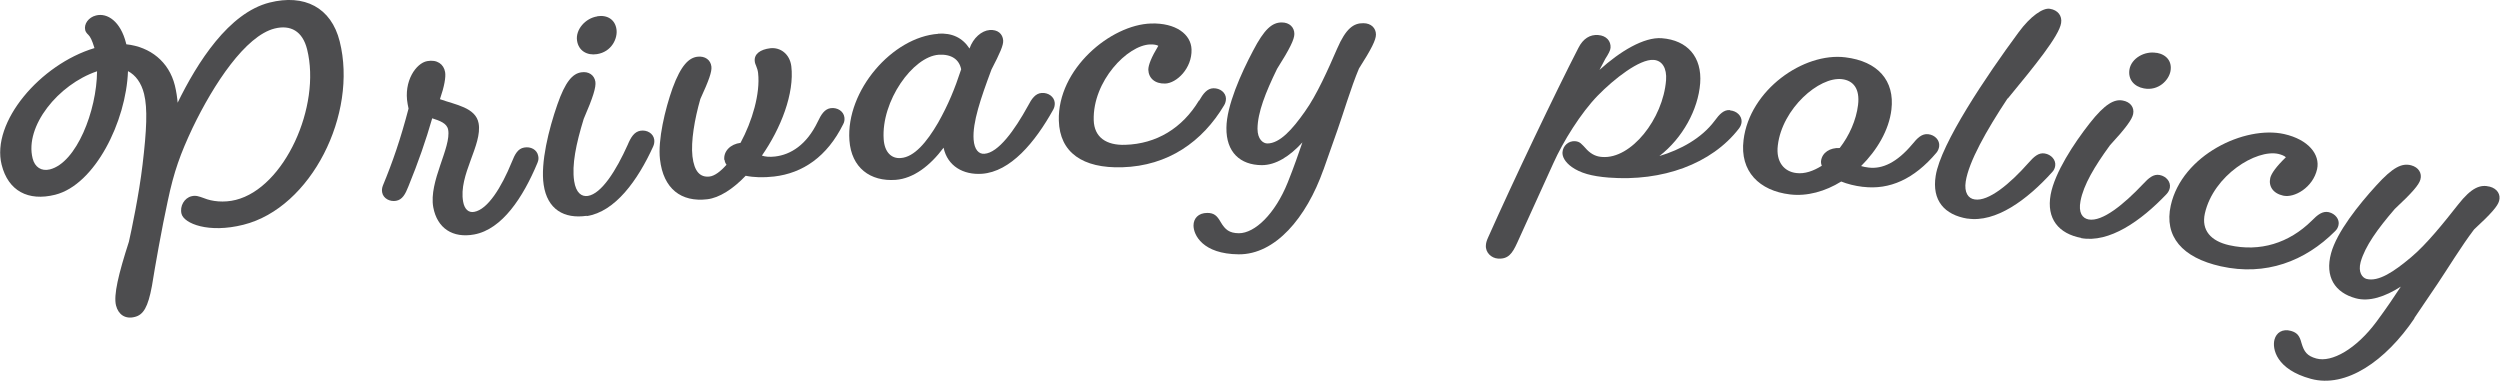
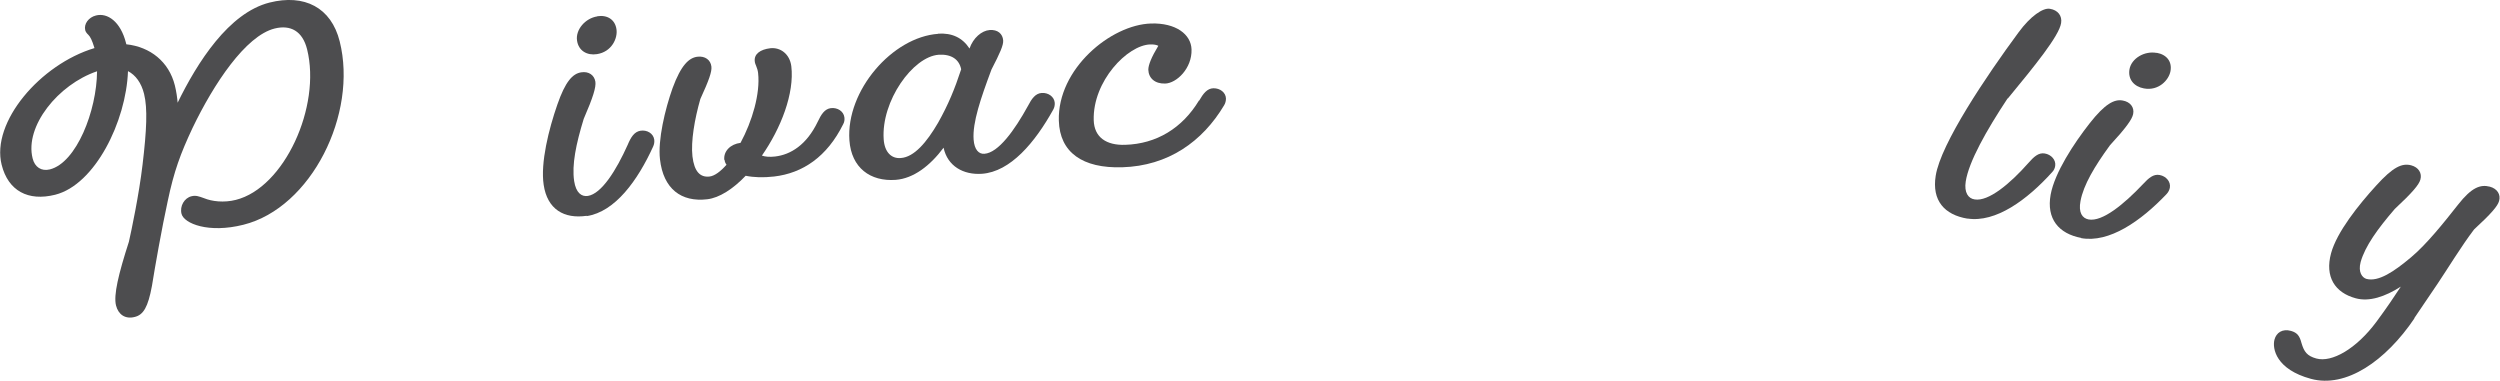
<svg xmlns="http://www.w3.org/2000/svg" id="_レイヤー_2" viewBox="0 0 164.85 25.11">
  <defs>
    <style>.cls-1{fill:#4d4d4f;}</style>
  </defs>
  <g id="_レイヤー_2-2">
    <g>
      <path class="cls-1" d="M11.69,6.82C13.02,4.09,15.09,.85,17.77,.17c2.3-.58,4.07,.32,4.63,2.56,1.2,4.78-1.87,10.97-6.35,12.09-2.3,.58-3.92-.08-4.08-.72-.13-.51,.19-1.05,.66-1.16,.28-.07,.47,0,.83,.13,.51,.21,1.3,.31,2.09,.11,3.2-.8,5.64-6.16,4.7-9.93-.3-1.2-1.09-1.63-2.14-1.37-1.92,.48-4.02,3.66-5.41,6.55-.8,1.7-1.23,2.87-1.64,4.83-.39,1.78-.84,4.34-1.04,5.59-.26,1.4-.56,1.91-1.14,2.05-.62,.16-1.08-.16-1.23-.76-.17-.68,.16-2.06,.85-4.2,.16-.7,.67-3.12,.9-5.08,.27-2.27,.34-3.71,.1-4.67-.18-.73-.56-1.24-1.06-1.5-.12,3.32-2.18,7.49-4.8,8.15-1.79,.45-3.1-.26-3.53-1.97-.71-2.82,2.55-6.63,6.12-7.7-.16-.53-.28-.75-.4-.87-.12-.11-.19-.22-.21-.31-.1-.41,.22-.85,.71-.97,.75-.19,1.62,.39,1.98,1.82l.02,.08c1.58,.17,2.81,1.15,3.2,2.71,.1,.41,.16,.82,.19,1.2Zm-5.29-2.12c-2.57,.87-4.78,3.63-4.25,5.74,.14,.58,.58,.87,1.14,.73,1.75-.44,3.09-3.86,3.11-6.47Z" />
-       <path class="cls-1" d="M26.13,13.24c-.43,.08-.86-.16-.93-.55-.03-.15-.01-.31,.05-.46,.65-1.57,1.16-3.05,1.69-5.07l-.06-.3c-.28-1.51,.56-2.7,1.29-2.83,.65-.12,1.09,.2,1.18,.72,.06,.32-.05,.95-.34,1.79,1.03,.37,2.36,.55,2.55,1.59,.26,1.43-1.34,3.4-1.02,5.17,.09,.5,.36,.74,.73,.67,.89-.16,1.79-1.6,2.48-3.29,.2-.51,.4-.88,.81-.95,.43-.08,.85,.13,.93,.55,.03,.15,.03,.26-.05,.46-.95,2.28-2.33,4.38-4.17,4.72-1.41,.26-2.44-.4-2.7-1.79-.31-1.71,1.2-3.95,.98-5.12-.08-.43-.56-.59-1.05-.75-.42,1.46-.92,2.9-1.57,4.49-.2,.51-.4,.88-.81,.95Z" />
      <path class="cls-1" d="M38.69,14.23c-1.5,.22-2.6-.43-2.84-2.04-.22-1.46,.34-3.68,.9-5.29,.53-1.53,1.01-2.04,1.57-2.13,.5-.08,.87,.18,.94,.62,.05,.35-.14,1-.77,2.45-.51,1.66-.79,3.03-.63,4.1,.12,.78,.49,1.04,.9,.98,.91-.14,1.88-1.7,2.63-3.37,.21-.5,.43-.86,.84-.93,.44-.07,.85,.18,.91,.58,.02,.15,0,.31-.07,.46-1.02,2.24-2.51,4.31-4.39,4.59Zm.7-13.16c.67-.1,1.17,.23,1.26,.86,.09,.59-.31,1.49-1.29,1.64-.65,.1-1.21-.22-1.31-.89-.11-.72,.54-1.48,1.34-1.6Z" />
      <path class="cls-1" d="M47.76,10.54c-.06-.57,.41-1.04,1.07-1.12,.77-1.42,1.31-3.25,1.16-4.6-.04-.37-.2-.55-.22-.77-.06-.48,.35-.79,1.03-.87,.66-.07,1.28,.38,1.38,1.19,.21,1.79-.68,4.08-1.94,5.89,.23,.08,.52,.1,.87,.06,1.03-.12,2.08-.77,2.81-2.29,.23-.49,.46-.85,.87-.9,.44-.05,.84,.21,.89,.61,.02,.15,0,.31-.08,.45-1.06,2.14-2.66,3.23-4.56,3.45-.7,.08-1.34,.06-1.87-.05-.83,.87-1.74,1.46-2.54,1.55-1.71,.2-2.89-.69-3.11-2.63-.15-1.27,.33-3.29,.83-4.7,.56-1.52,1.08-2,1.64-2.07,.5-.06,.87,.21,.92,.65,.04,.33-.16,.9-.73,2.14-.38,1.33-.63,2.79-.52,3.78,.12,1.01,.51,1.4,1.13,1.33,.33-.04,.72-.33,1.11-.77v-.02c-.08-.1-.11-.21-.12-.3Z" />
      <path class="cls-1" d="M61.85,2.22c.92-.06,1.61,.26,2.08,.98,.24-.7,.8-1.18,1.33-1.22,.53-.04,.86,.25,.89,.69,.02,.31-.21,.83-.77,1.91-.71,1.9-1.26,3.5-1.18,4.62,.05,.68,.35,.97,.71,.94,.92-.06,1.99-1.55,2.87-3.15,.25-.48,.49-.83,.91-.86,.44-.03,.83,.25,.86,.65,.01,.15-.02,.31-.1,.45-1.2,2.16-2.82,4.1-4.71,4.23-1.21,.08-2.26-.5-2.52-1.72-.89,1.19-1.98,2.03-3.16,2.12-1.67,.12-2.92-.79-3.05-2.61-.23-3.27,2.83-6.81,5.86-7.02Zm-2.45,8.2c.88-.06,1.71-1.04,2.46-2.33,.67-1.19,1.1-2.24,1.52-3.52-.13-.65-.64-1.01-1.48-.96-1.71,.12-3.8,3.06-3.63,5.57,.06,.88,.53,1.29,1.12,1.24Z" />
      <path class="cls-1" d="M79.07,6.64c.27-.47,.53-.81,.94-.82,.44-.01,.82,.28,.83,.68,0,.15-.04,.31-.12,.44-1.43,2.4-3.69,4-6.72,4.09-2.62,.08-4.12-.98-4.18-3.07-.1-3.41,3.42-6.33,6.08-6.41,1.63-.05,2.64,.71,2.67,1.71,.04,1.25-.99,2.23-1.74,2.25-.68,.02-1.09-.36-1.11-.91,0-.31,.2-.82,.66-1.58-.11-.06-.31-.1-.53-.09-1.5,.04-3.8,2.42-3.73,4.99,.03,1.14,.84,1.67,2.07,1.63,2.07-.06,3.77-1.1,4.87-2.92Z" />
-       <path class="cls-1" d="M87.27,11.18c-1.13,3.2-3.19,5.61-5.59,5.59-2.38-.02-2.98-1.28-2.98-1.9,0-.46,.31-.83,.91-.83,.44,0,.64,.18,.88,.6,.3,.51,.57,.73,1.2,.74,1.06,0,2.39-1.28,3.22-3.34,.43-1.07,.72-1.93,.97-2.65-.84,.92-1.75,1.5-2.68,1.5-1.43-.01-2.35-.86-2.33-2.46,.01-1.45,.95-3.56,1.76-5.09,.74-1.42,1.25-1.86,1.89-1.86,.51,0,.83,.32,.83,.76,0,.35-.29,.96-1.14,2.3-.76,1.56-1.28,2.87-1.29,3.95,0,.7,.37,.97,.65,.97,.81,0,1.64-.91,2.48-2.11,.78-1.09,1.52-2.76,2.12-4.14,.58-1.34,1.09-1.69,1.73-1.68,.51,0,.83,.32,.83,.75,0,.35-.29,.94-1.12,2.24-.52,1.23-1.06,3.05-1.42,4.06l-.92,2.61Z" />
-       <path class="cls-1" d="M114.08,7.28c.44,.03,.79,.37,.76,.76-.01,.15-.07,.3-.17,.43-1.81,2.35-5.06,3.51-8.59,3.24-1.14-.09-1.87-.3-2.44-.7-.44-.32-.63-.67-.61-.97,.03-.44,.41-.76,.83-.73,.33,.03,.41,.16,.79,.57,.31,.31,.63,.45,1,.47,1.91,.15,4.01-2.51,4.21-5.06,.06-.79-.25-1.3-.82-1.34-.92-.07-2.61,1.25-3.69,2.36-1.1,1.13-2.28,3.02-2.92,4.45l-2.39,5.26c-.32,.7-.59,1.08-1.27,1.03-.42-.03-.83-.39-.79-.88,.01-.15,.04-.28,.15-.52,1.68-3.77,4.45-9.58,5.95-12.49,.31-.62,.77-.89,1.3-.85,.55,.04,.85,.4,.82,.84-.01,.17-.14,.41-.34,.72l-.39,.74c1.35-1.22,2.93-2.18,4.11-2.09,1.69,.13,2.66,1.24,2.53,2.97s-1.16,3.62-2.69,4.8c1.4-.42,2.78-1.17,3.64-2.32,.32-.44,.61-.75,1.03-.71Z" />
-       <path class="cls-1" d="M122.83,12.32c-.52-.06-1.02-.19-1.42-.35-1.05,.65-2.25,.99-3.38,.85-2.01-.24-3.32-1.51-3.06-3.59,.4-3.3,3.96-5.79,6.71-5.45,2.14,.26,3.27,1.53,3.04,3.45-.16,1.35-.95,2.68-2,3.72,.15,.04,.3,.08,.5,.1,.9,.11,1.86-.33,2.87-1.53,.34-.42,.64-.72,1.06-.67,.44,.05,.77,.4,.72,.8-.02,.15-.08,.3-.18,.42-1.48,1.75-3.09,2.46-4.84,2.25Zm-1.37-7.1c-1.51-.18-3.94,1.94-4.23,4.36-.14,1.11,.43,1.74,1.22,1.83,.55,.07,1.12-.13,1.68-.48-.05-.12-.06-.23-.05-.32,.07-.55,.59-.88,1.23-.85,.63-.81,1.09-1.84,1.21-2.84,.13-1.07-.31-1.61-1.06-1.7Z" />
      <path class="cls-1" d="M129.75,14.42c-1.54-.25-2.37-1.2-2.11-2.83,.33-2.11,3.34-6.58,5.46-9.45,.79-1.08,1.62-1.64,2.07-1.56,.52,.08,.82,.46,.74,.94-.13,.85-1.74,2.82-3.51,4.97h-.02c-1.41,2.13-2.56,4.18-2.76,5.48-.11,.72,.16,1.12,.59,1.18,.91,.15,2.33-1.03,3.54-2.4,.36-.41,.67-.7,1.08-.63,.43,.07,.75,.43,.69,.82-.02,.15-.09,.3-.2,.41-1.65,1.83-3.72,3.35-5.59,3.06Z" />
      <path class="cls-1" d="M137.24,15.69c-1.49-.28-2.31-1.26-2.02-2.86,.27-1.45,1.52-3.36,2.58-4.71,1-1.27,1.62-1.6,2.18-1.49,.5,.09,.77,.46,.68,.89-.07,.35-.46,.9-1.53,2.06-1.02,1.4-1.74,2.61-1.94,3.67-.15,.78,.12,1.14,.53,1.22,.91,.17,2.33-1,3.59-2.33,.37-.4,.69-.68,1.1-.6,.43,.08,.74,.45,.67,.84-.03,.15-.1,.29-.21,.41-1.7,1.79-3.79,3.25-5.65,2.91Zm4.97-12.21c.67,.12,1.03,.59,.91,1.22-.11,.58-.78,1.31-1.75,1.13-.65-.12-1.07-.6-.95-1.27,.13-.71,.99-1.22,1.79-1.07Z" />
-       <path class="cls-1" d="M152.44,14.55c.38-.39,.71-.65,1.12-.56,.43,.1,.73,.48,.64,.86-.03,.15-.11,.29-.23,.4-1.97,1.97-4.56,2.97-7.53,2.31-2.55-.57-3.75-1.97-3.3-4.01,.74-3.33,4.88-5.29,7.48-4.71,1.59,.36,2.38,1.34,2.17,2.31-.27,1.22-1.51,1.92-2.24,1.75-.67-.15-.97-.62-.85-1.16,.07-.3,.39-.75,1.03-1.37-.09-.09-.28-.17-.49-.22-1.46-.33-4.28,1.41-4.85,3.92-.25,1.12,.4,1.83,1.61,2.1,2.02,.45,3.93-.13,5.44-1.62Z" />
+       <path class="cls-1" d="M152.44,14.55Z" />
      <path class="cls-1" d="M159.21,20.99c-1.9,2.81-4.51,4.62-6.83,3.99-2.29-.62-2.56-1.99-2.4-2.59,.12-.45,.52-.73,1.09-.57,.42,.12,.57,.34,.69,.8,.17,.57,.36,.85,.98,1.02,1.02,.28,2.63-.63,3.96-2.42,.69-.93,1.19-1.68,1.61-2.32-1.05,.67-2.08,1.01-2.97,.77-1.38-.37-2.05-1.42-1.63-2.97,.38-1.4,1.82-3.2,2.99-4.48,1.08-1.19,1.68-1.48,2.29-1.32,.49,.13,.73,.52,.61,.94-.09,.34-.53,.86-1.69,1.94-1.13,1.31-1.96,2.46-2.25,3.5-.18,.68,.11,1.03,.38,1.11,.79,.21,1.81-.47,2.94-1.42,1.03-.86,2.17-2.29,3.1-3.47,.9-1.15,1.48-1.35,2.1-1.19,.49,.13,.73,.52,.61,.94-.09,.34-.52,.84-1.65,1.88-.81,1.06-1.8,2.68-2.4,3.57l-1.55,2.29Z" />
    </g>
  </g>
</svg>